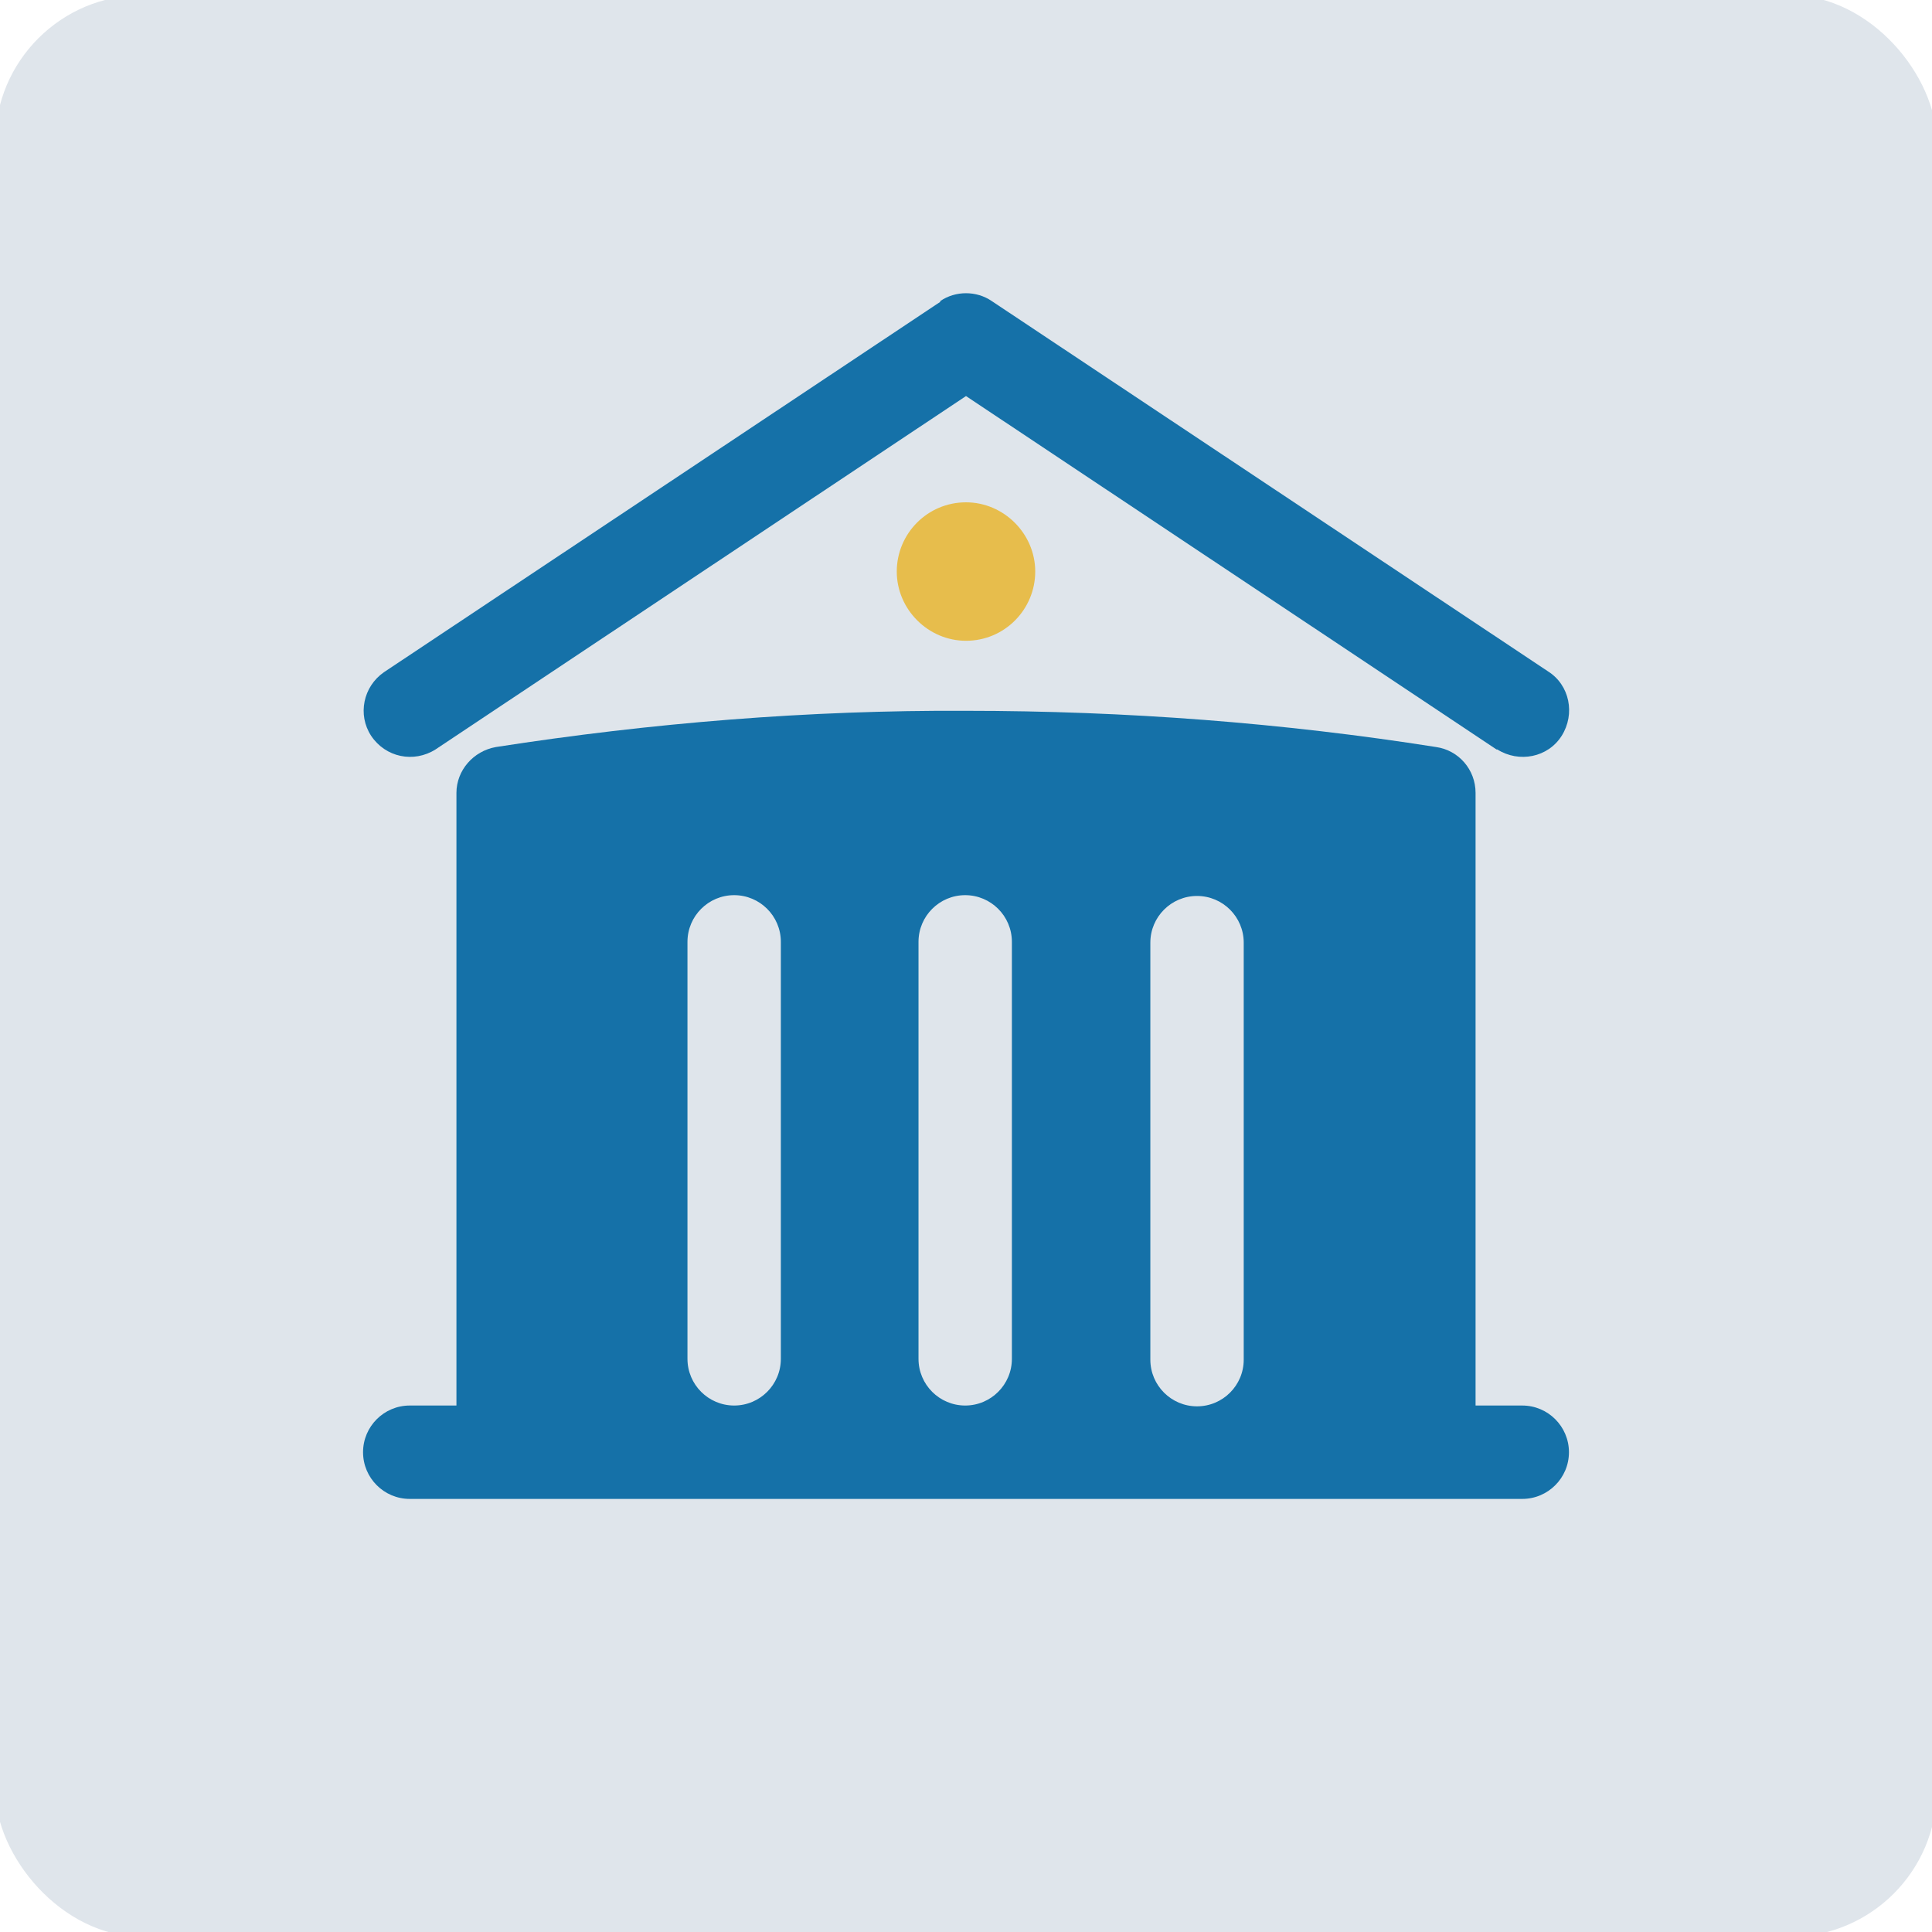
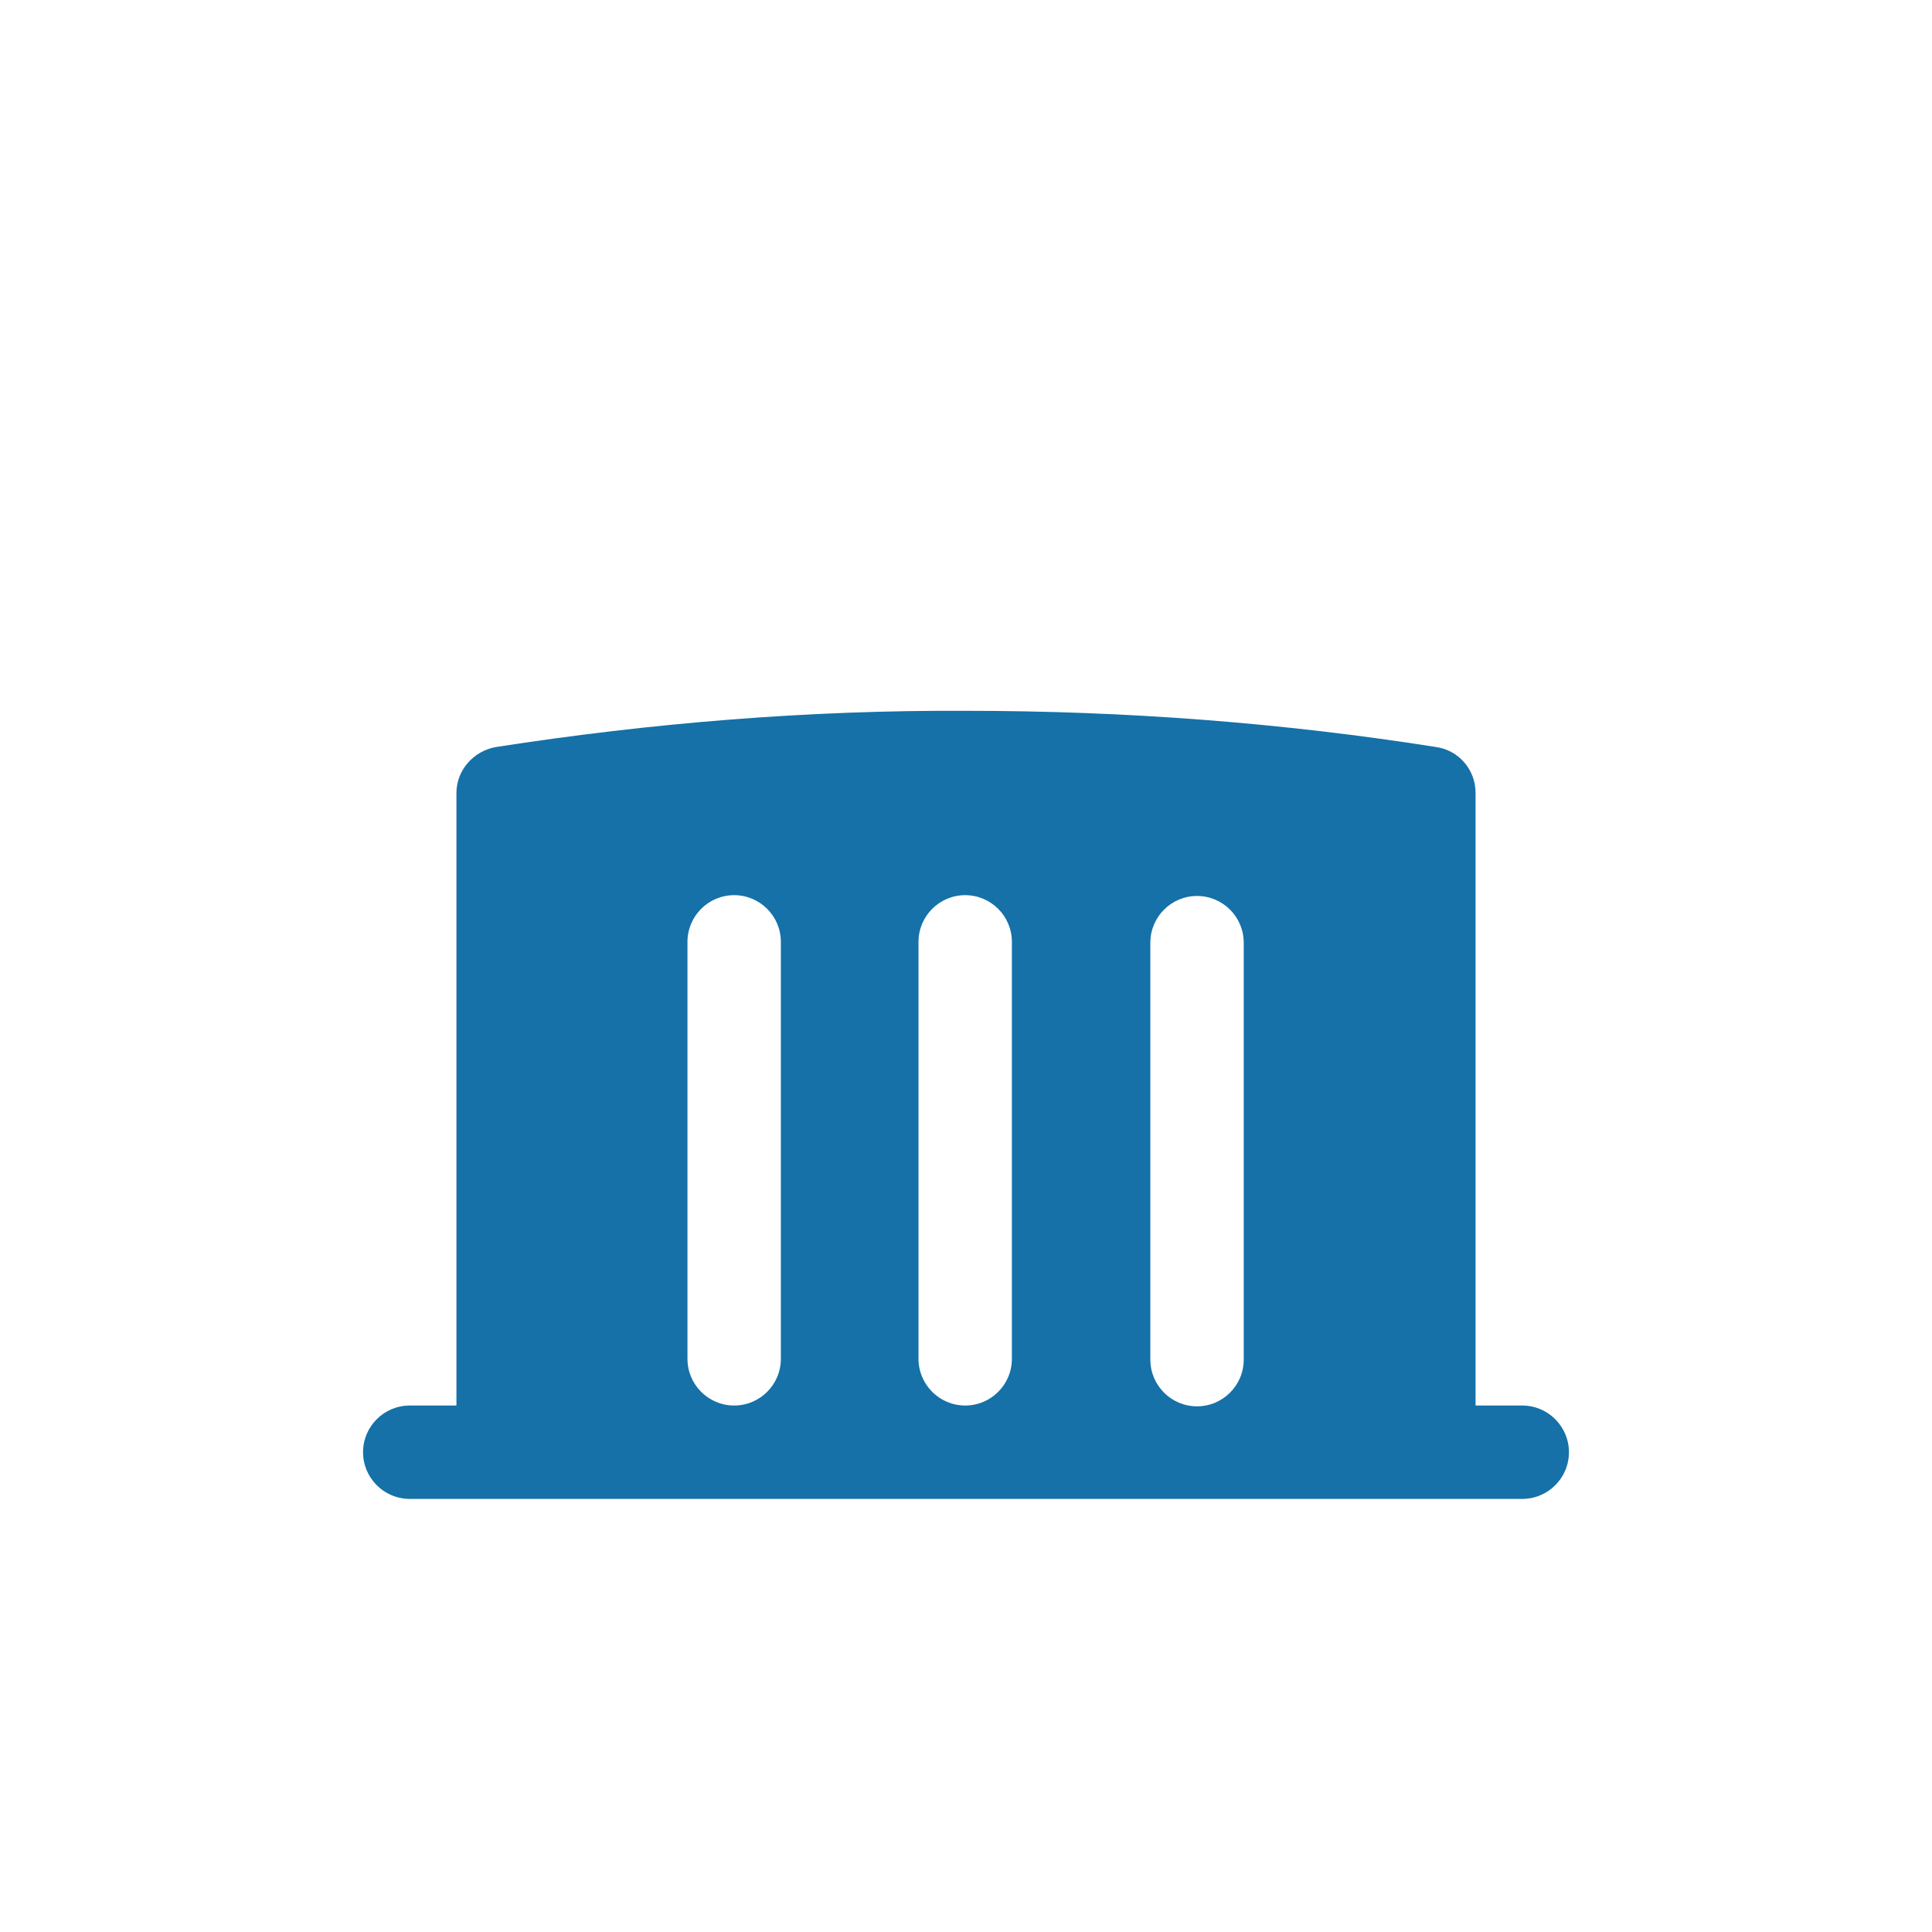
<svg xmlns="http://www.w3.org/2000/svg" id="_图层_1" data-name="图层_1" viewBox="0 0 24 24">
  <defs>
    <style>
      .cls-1 {
        fill: #dfe5eb;
      }

      .cls-2, .cls-3 {
        fill: #1571a8;
      }

      .cls-3 {
        fill-rule: evenodd;
      }

      .cls-4 {
        fill: #e7bd4c;
      }
    </style>
  </defs>
-   <rect class="cls-1" x="-.06" y="-.06" width="24.12" height="24.12" rx="1.83" ry="1.83" />
  <g>
-     <path class="cls-2" d="M11.68,3.74c.19-.13.45-.13.64,0l6.91,4.6c.27.17.34.53.17.8-.17.27-.53.34-.8.17,0,0,0,0-.01,0l-6.59-4.39-6.59,4.39c-.27.17-.62.1-.8-.17-.17-.26-.1-.61.16-.79l6.91-4.6Z" />
    <path class="cls-3" d="M18.33,9.85v7.61h.58c.32,0,.58.26.58.58s-.26.58-.58.58H5.09c-.32,0-.58-.26-.58-.58s.26-.58.58-.58h.58v-7.61c0-.28.21-.52.49-.57,1.93-.3,3.89-.46,5.84-.45,1.99,0,3.94.15,5.84.45.28.04.49.28.49.57M12.57,11.7c0-.32-.26-.58-.58-.58s-.58.26-.58.58v5.18c0,.32.26.58.58.58s.58-.26.58-.58v-5.18ZM14.87,11.13c.32,0,.58.26.58.58v5.18c0,.32-.26.58-.58.58s-.58-.26-.58-.58v-5.18c0-.32.26-.58.58-.58M9.7,11.7c0-.32-.26-.58-.58-.58s-.58.26-.58.58v5.18c0,.32.26.58.58.58s.58-.26.58-.58v-5.18Z" />
-     <path class="cls-4" d="M12,7.96c.48,0,.86-.39.86-.86s-.39-.86-.86-.86h0c-.48,0-.86.39-.86.86s.39.86.86.86" />
  </g>
</svg>